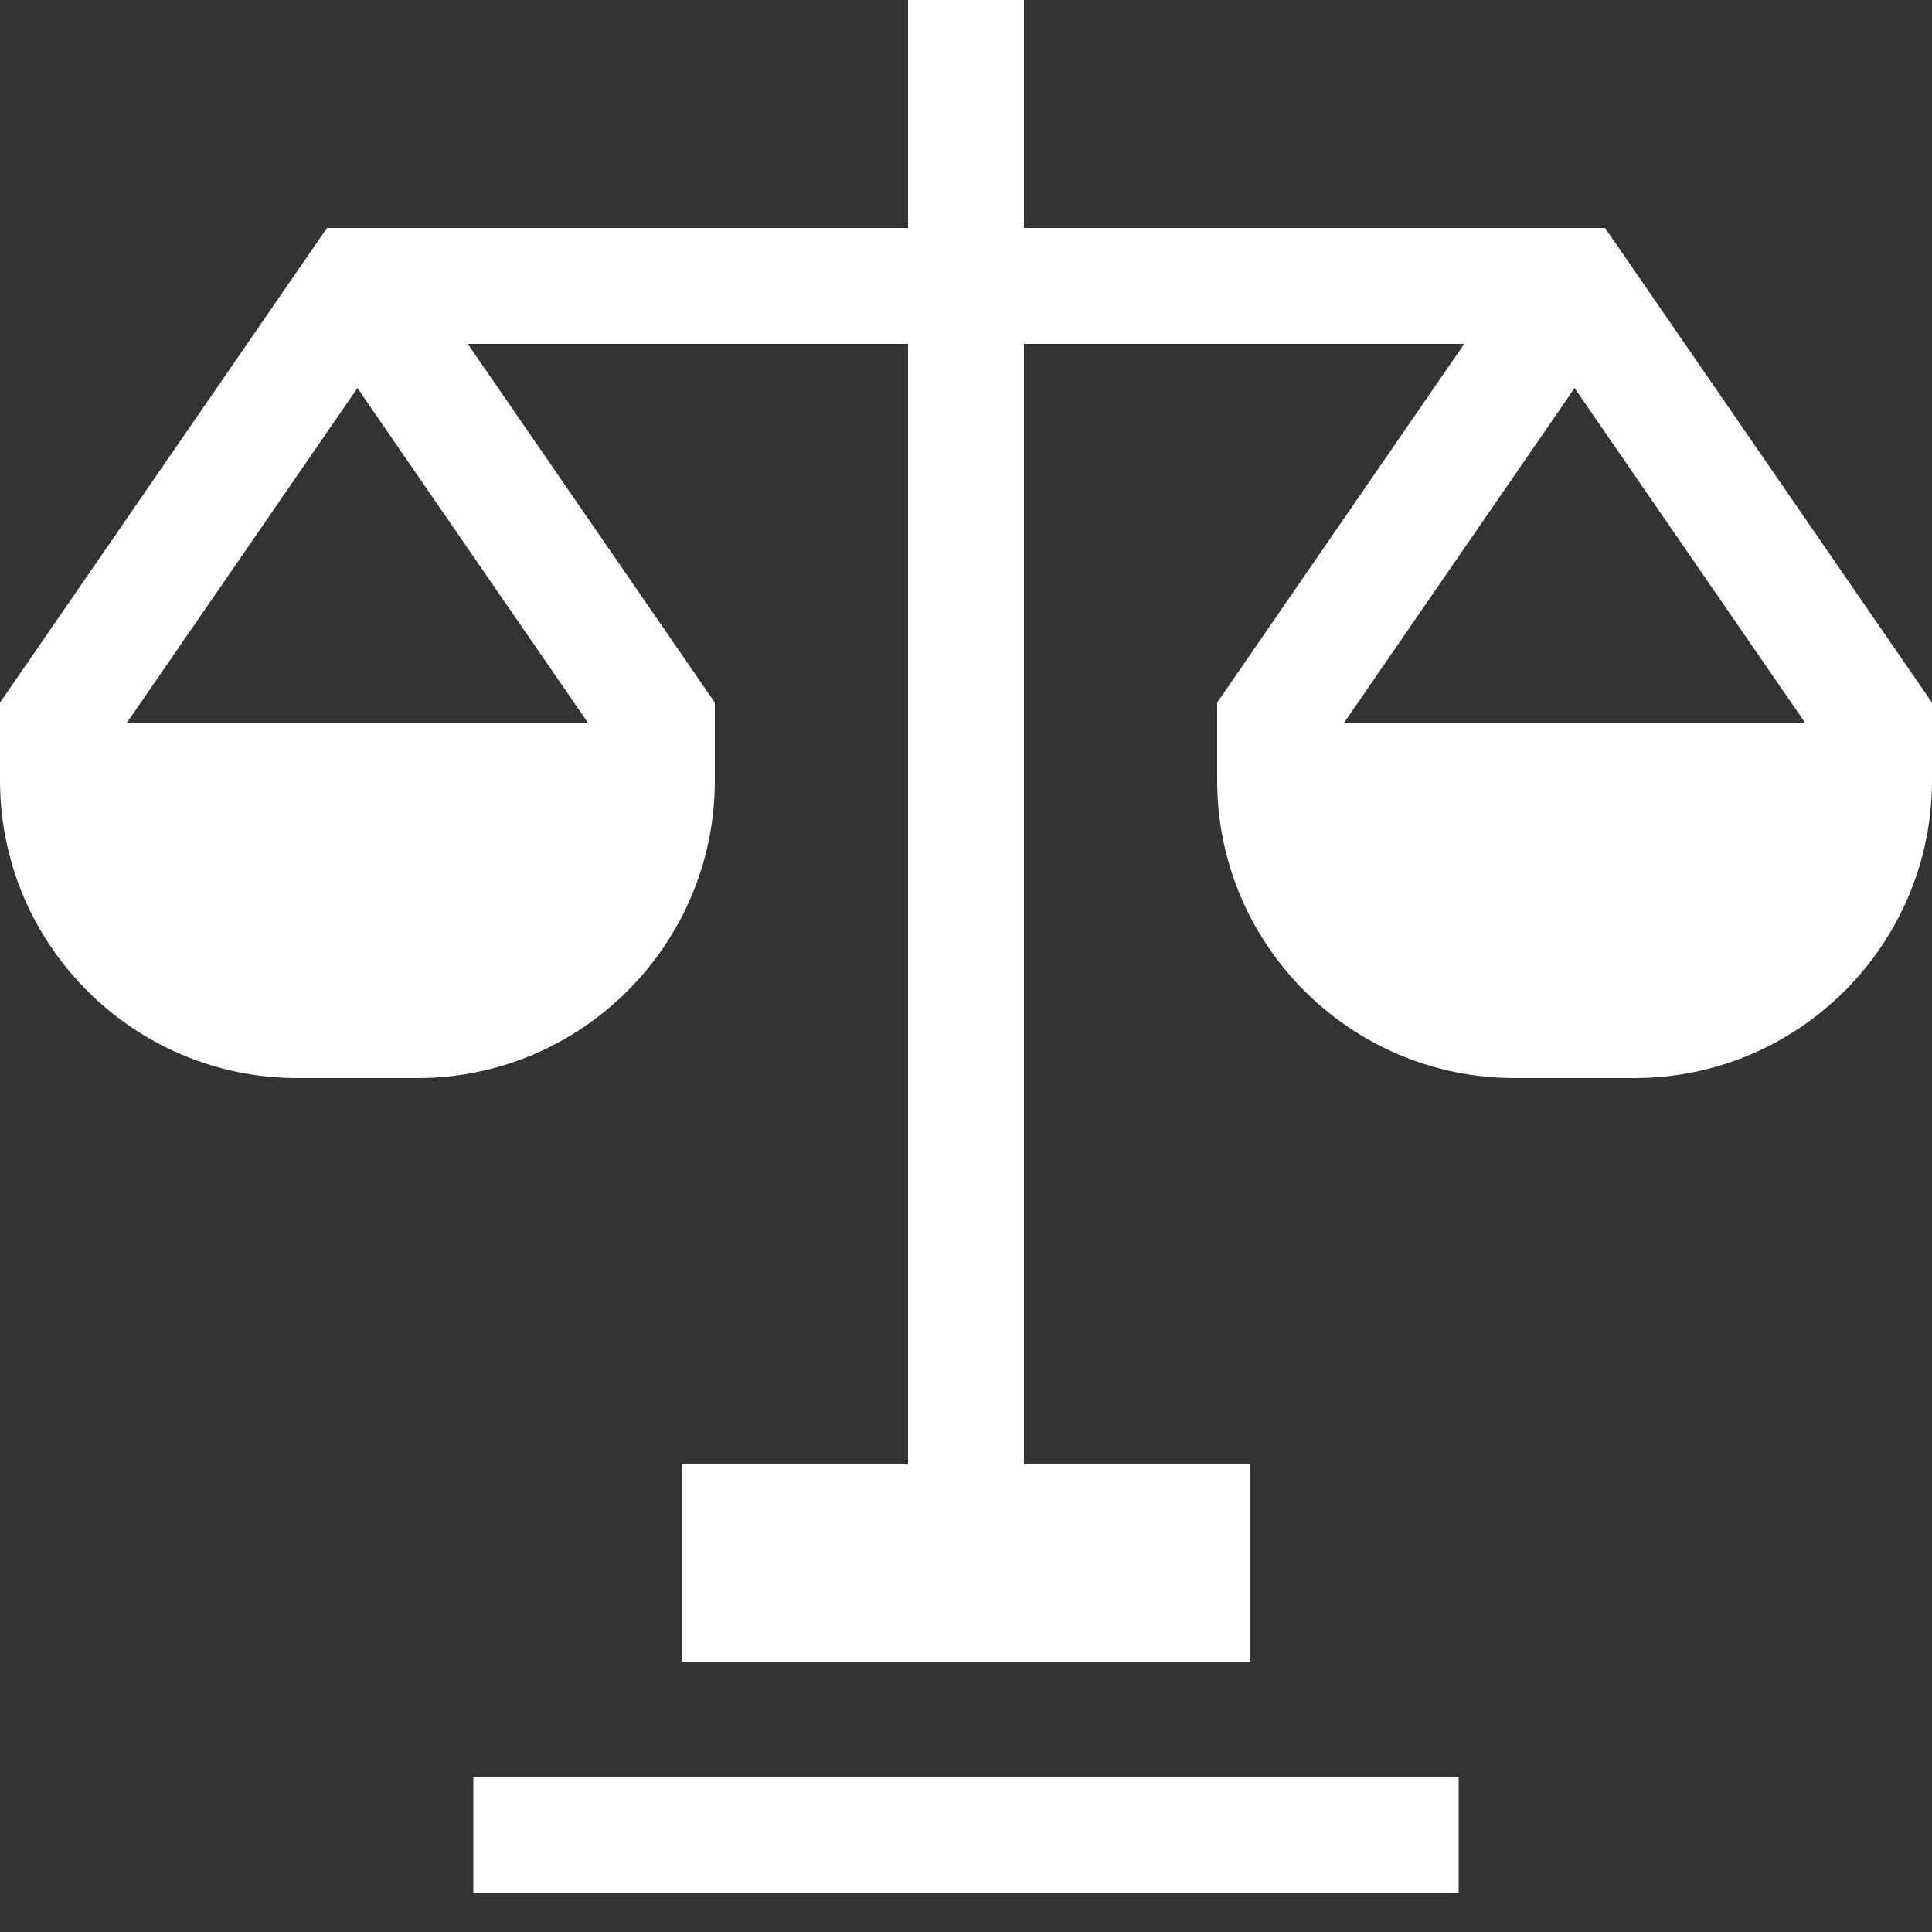
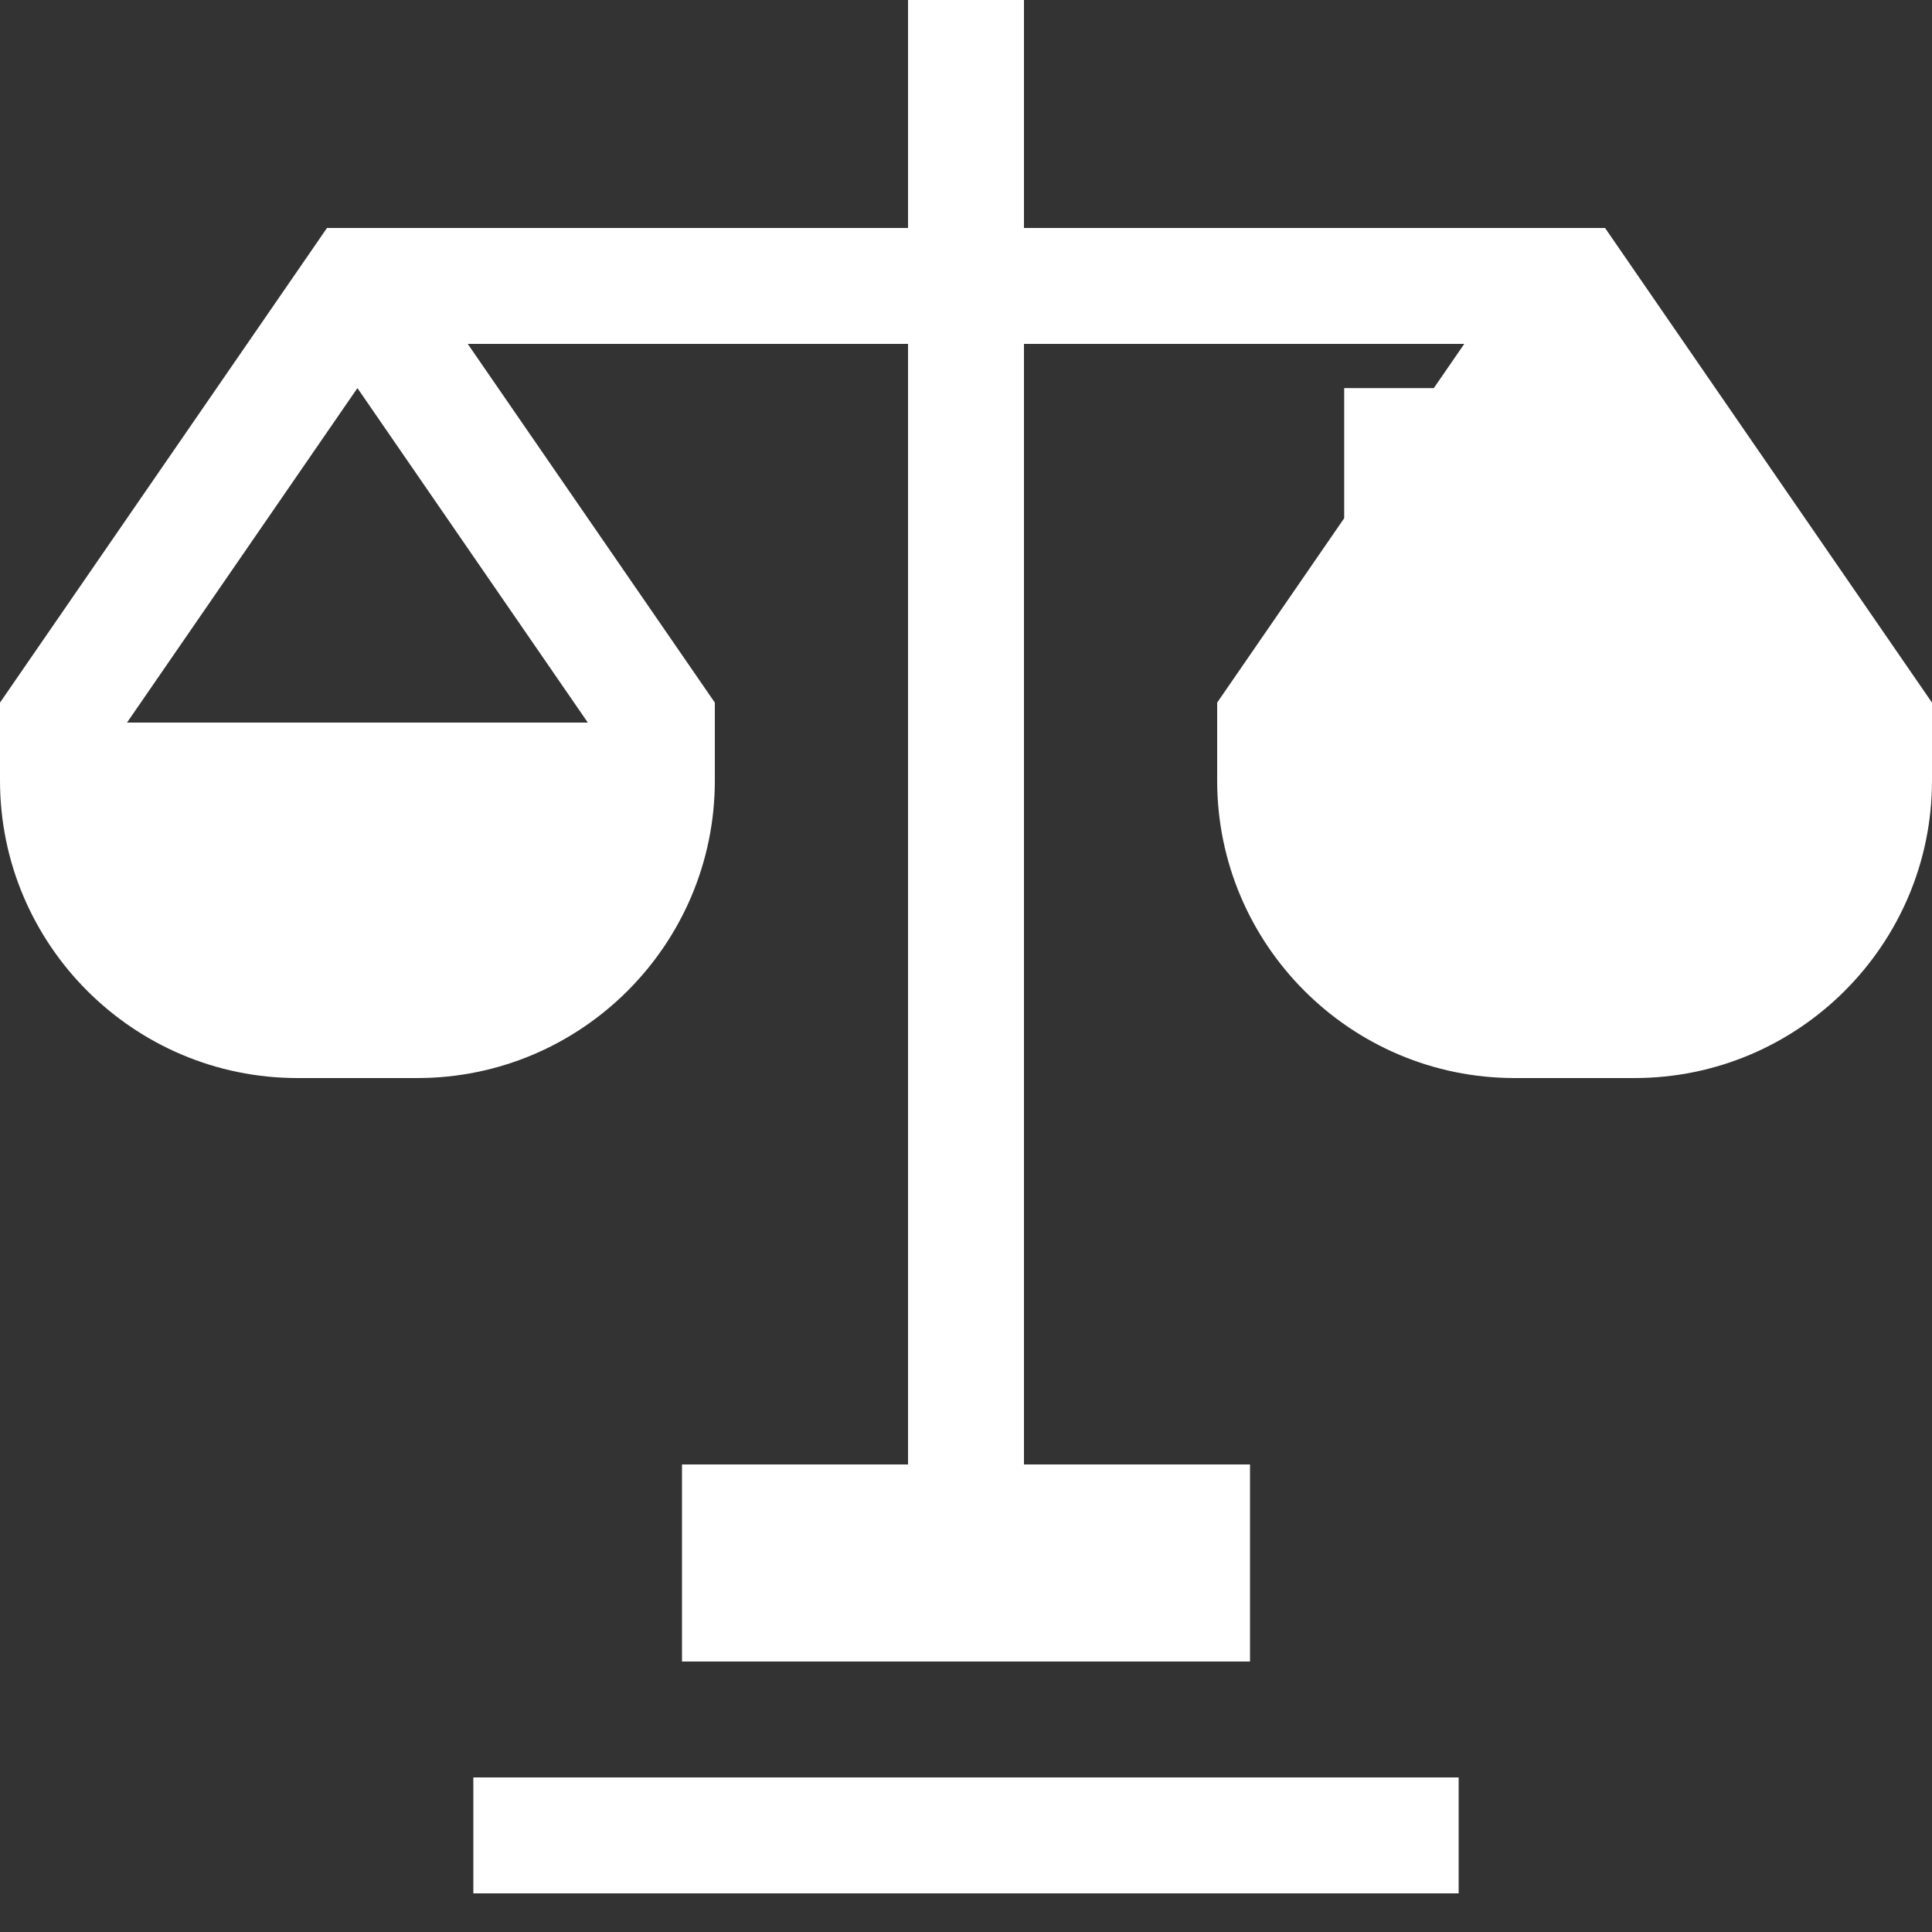
<svg xmlns="http://www.w3.org/2000/svg" width="40" height="40" viewBox="0 0 40 40" fill="none">
  <rect x="0" y="0" width="40" height="40" fill="#333333" stroke="none" />
-   <path d="M9.8 36.8H30.2V39.2H9.8V36.8ZM33.231 4.72H21.2V0H18.8V4.72H6.77L0 14.547V16.16C0 19.557 2.763 22.32 6.16 22.32H8.64C12.037 22.32 14.8 19.557 14.8 16.16V14.547L9.684 7.12H18.8V30.32H14.12V34.4H25.88V30.32H21.2V7.12H30.316L25.2 14.547V16.16C25.2 19.557 27.963 22.32 31.36 22.32H33.84C37.237 22.32 40 19.557 40 16.16V14.547L33.231 4.72ZM2.63 14.96L7.4 8.035L12.17 14.96H2.63ZM27.83 14.96L32.6 8.035L37.37 14.96H27.83Z" fill="white" />
+   <path d="M9.8 36.8H30.2V39.2H9.8V36.8ZM33.231 4.72H21.2V0H18.8V4.72H6.77L0 14.547V16.16C0 19.557 2.763 22.32 6.16 22.32H8.64C12.037 22.32 14.8 19.557 14.8 16.16V14.547L9.684 7.12H18.8V30.32H14.12V34.4H25.88V30.32H21.2V7.12H30.316L25.2 14.547V16.16C25.2 19.557 27.963 22.32 31.36 22.32H33.84C37.237 22.32 40 19.557 40 16.16V14.547L33.231 4.72ZM2.63 14.96L7.4 8.035L12.17 14.96H2.63ZM27.83 14.96L32.6 8.035H27.83Z" fill="white" />
</svg>